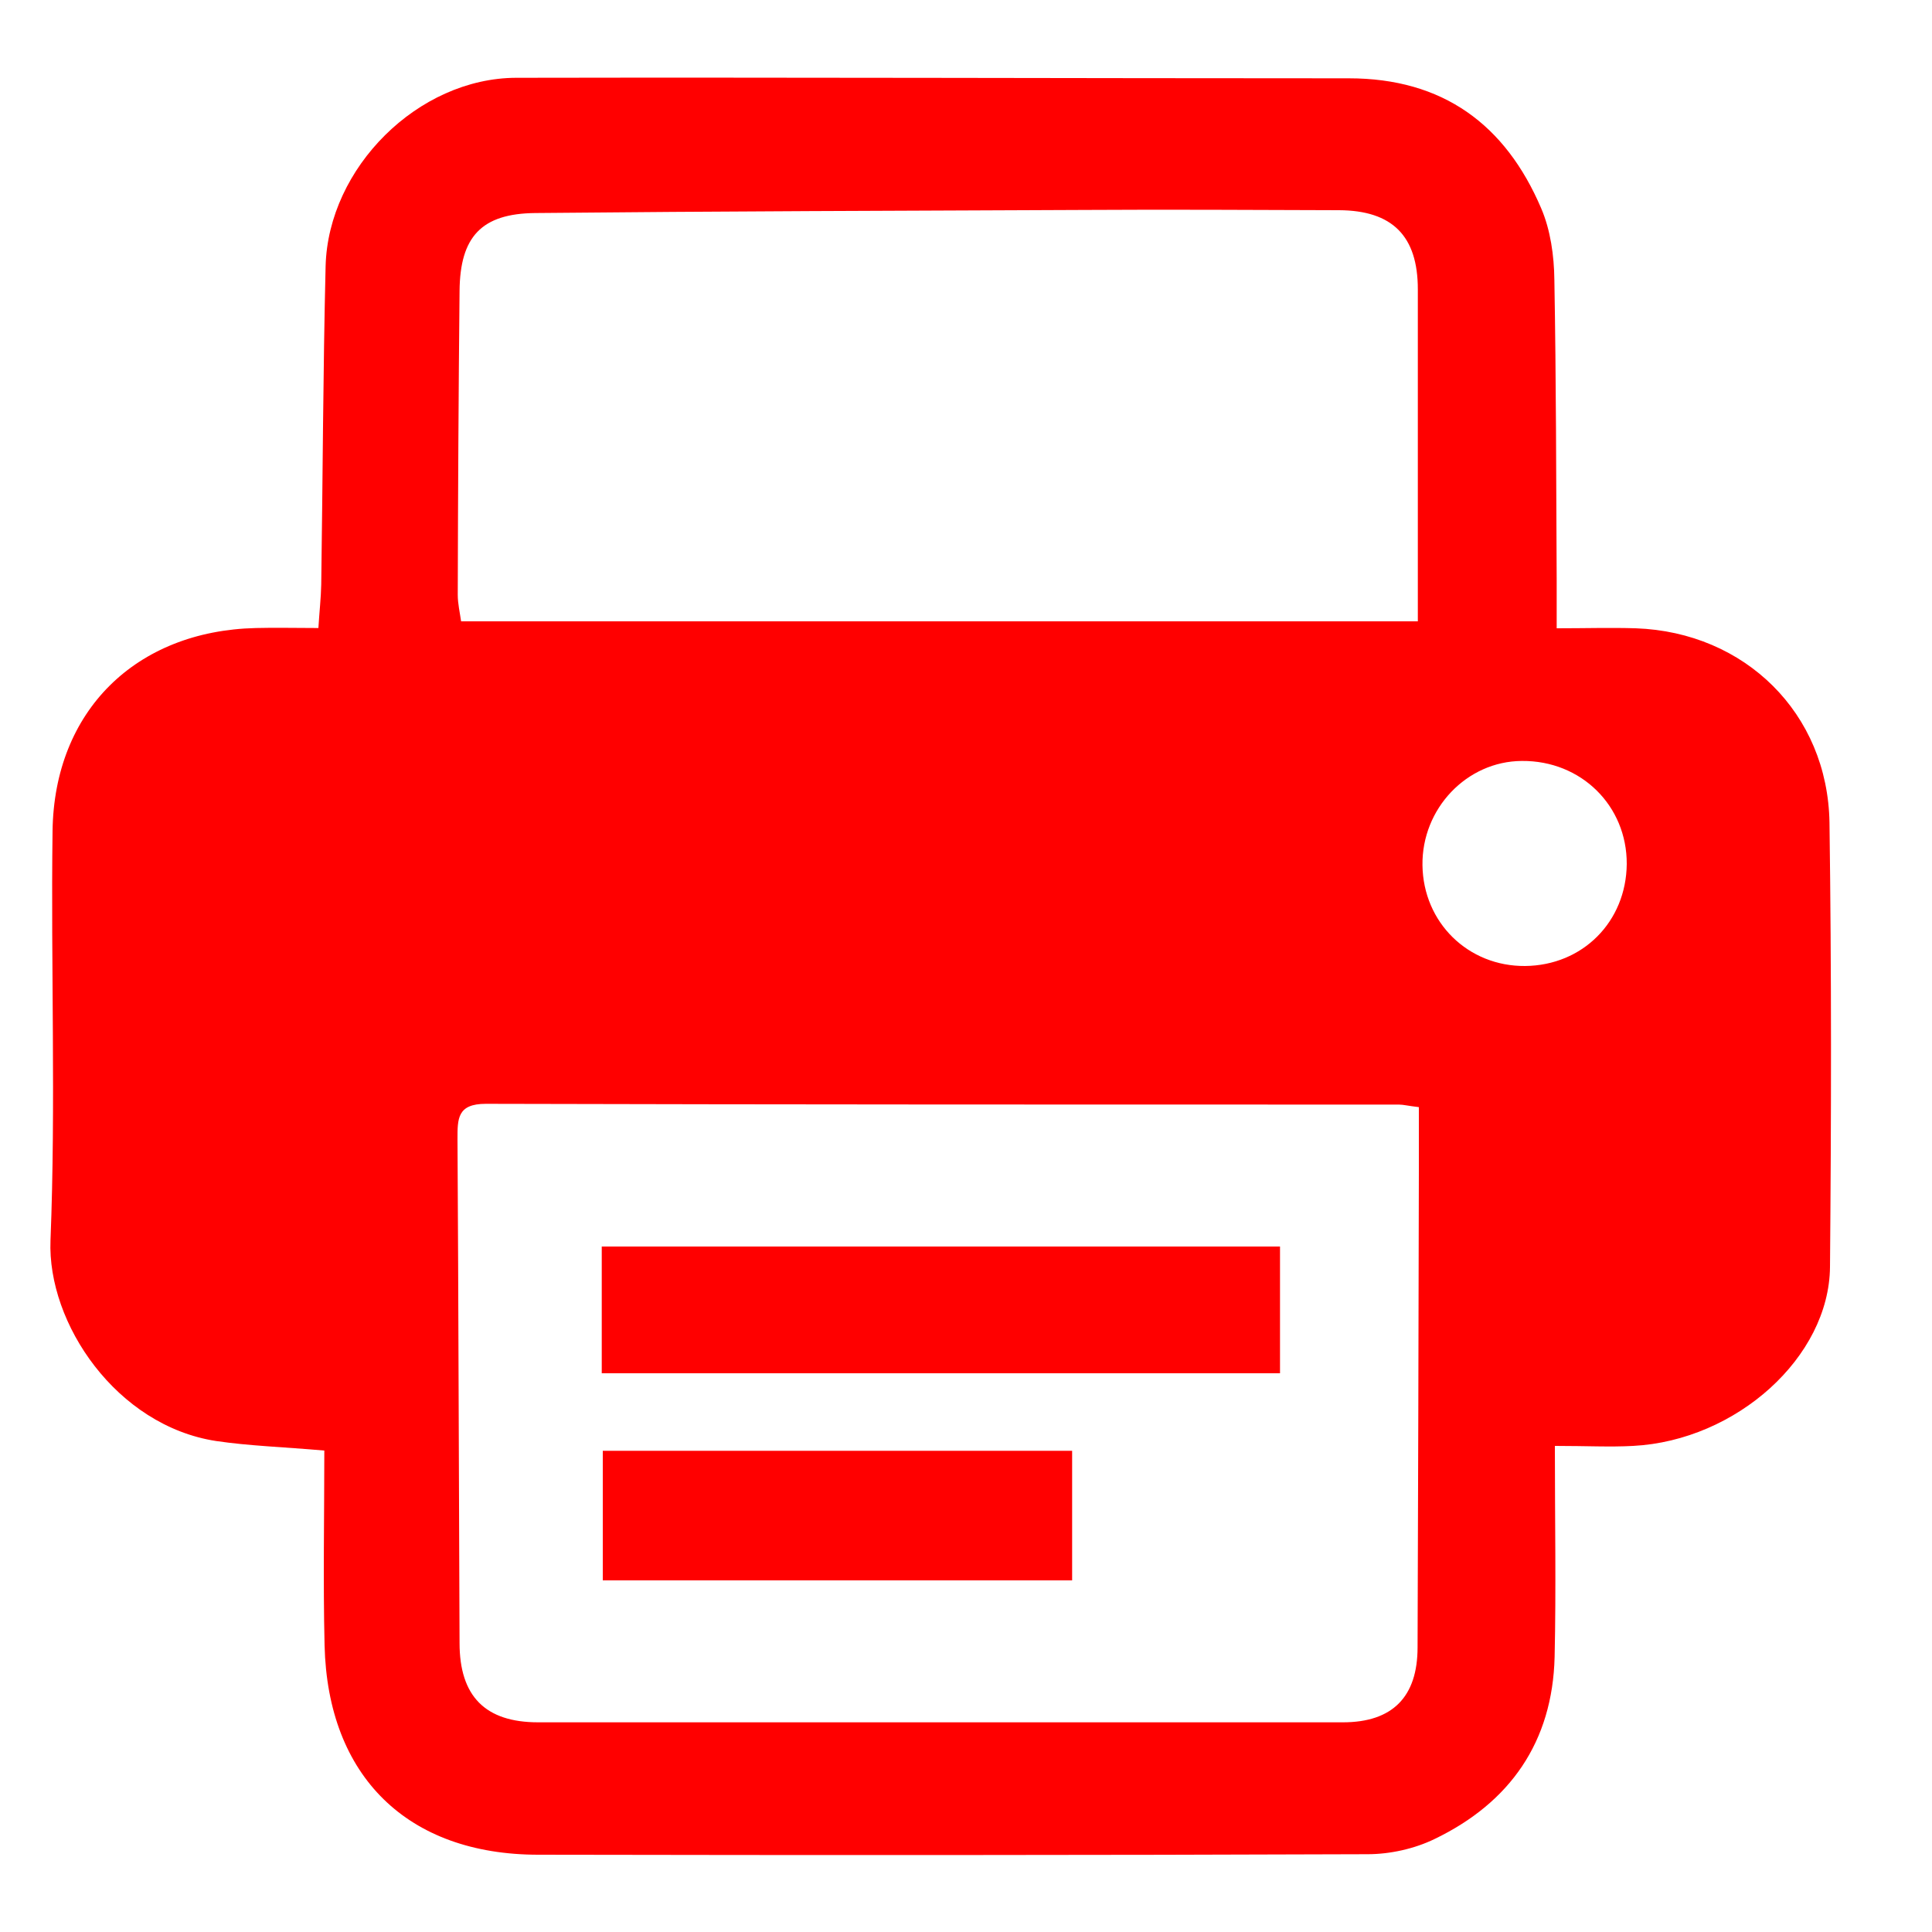
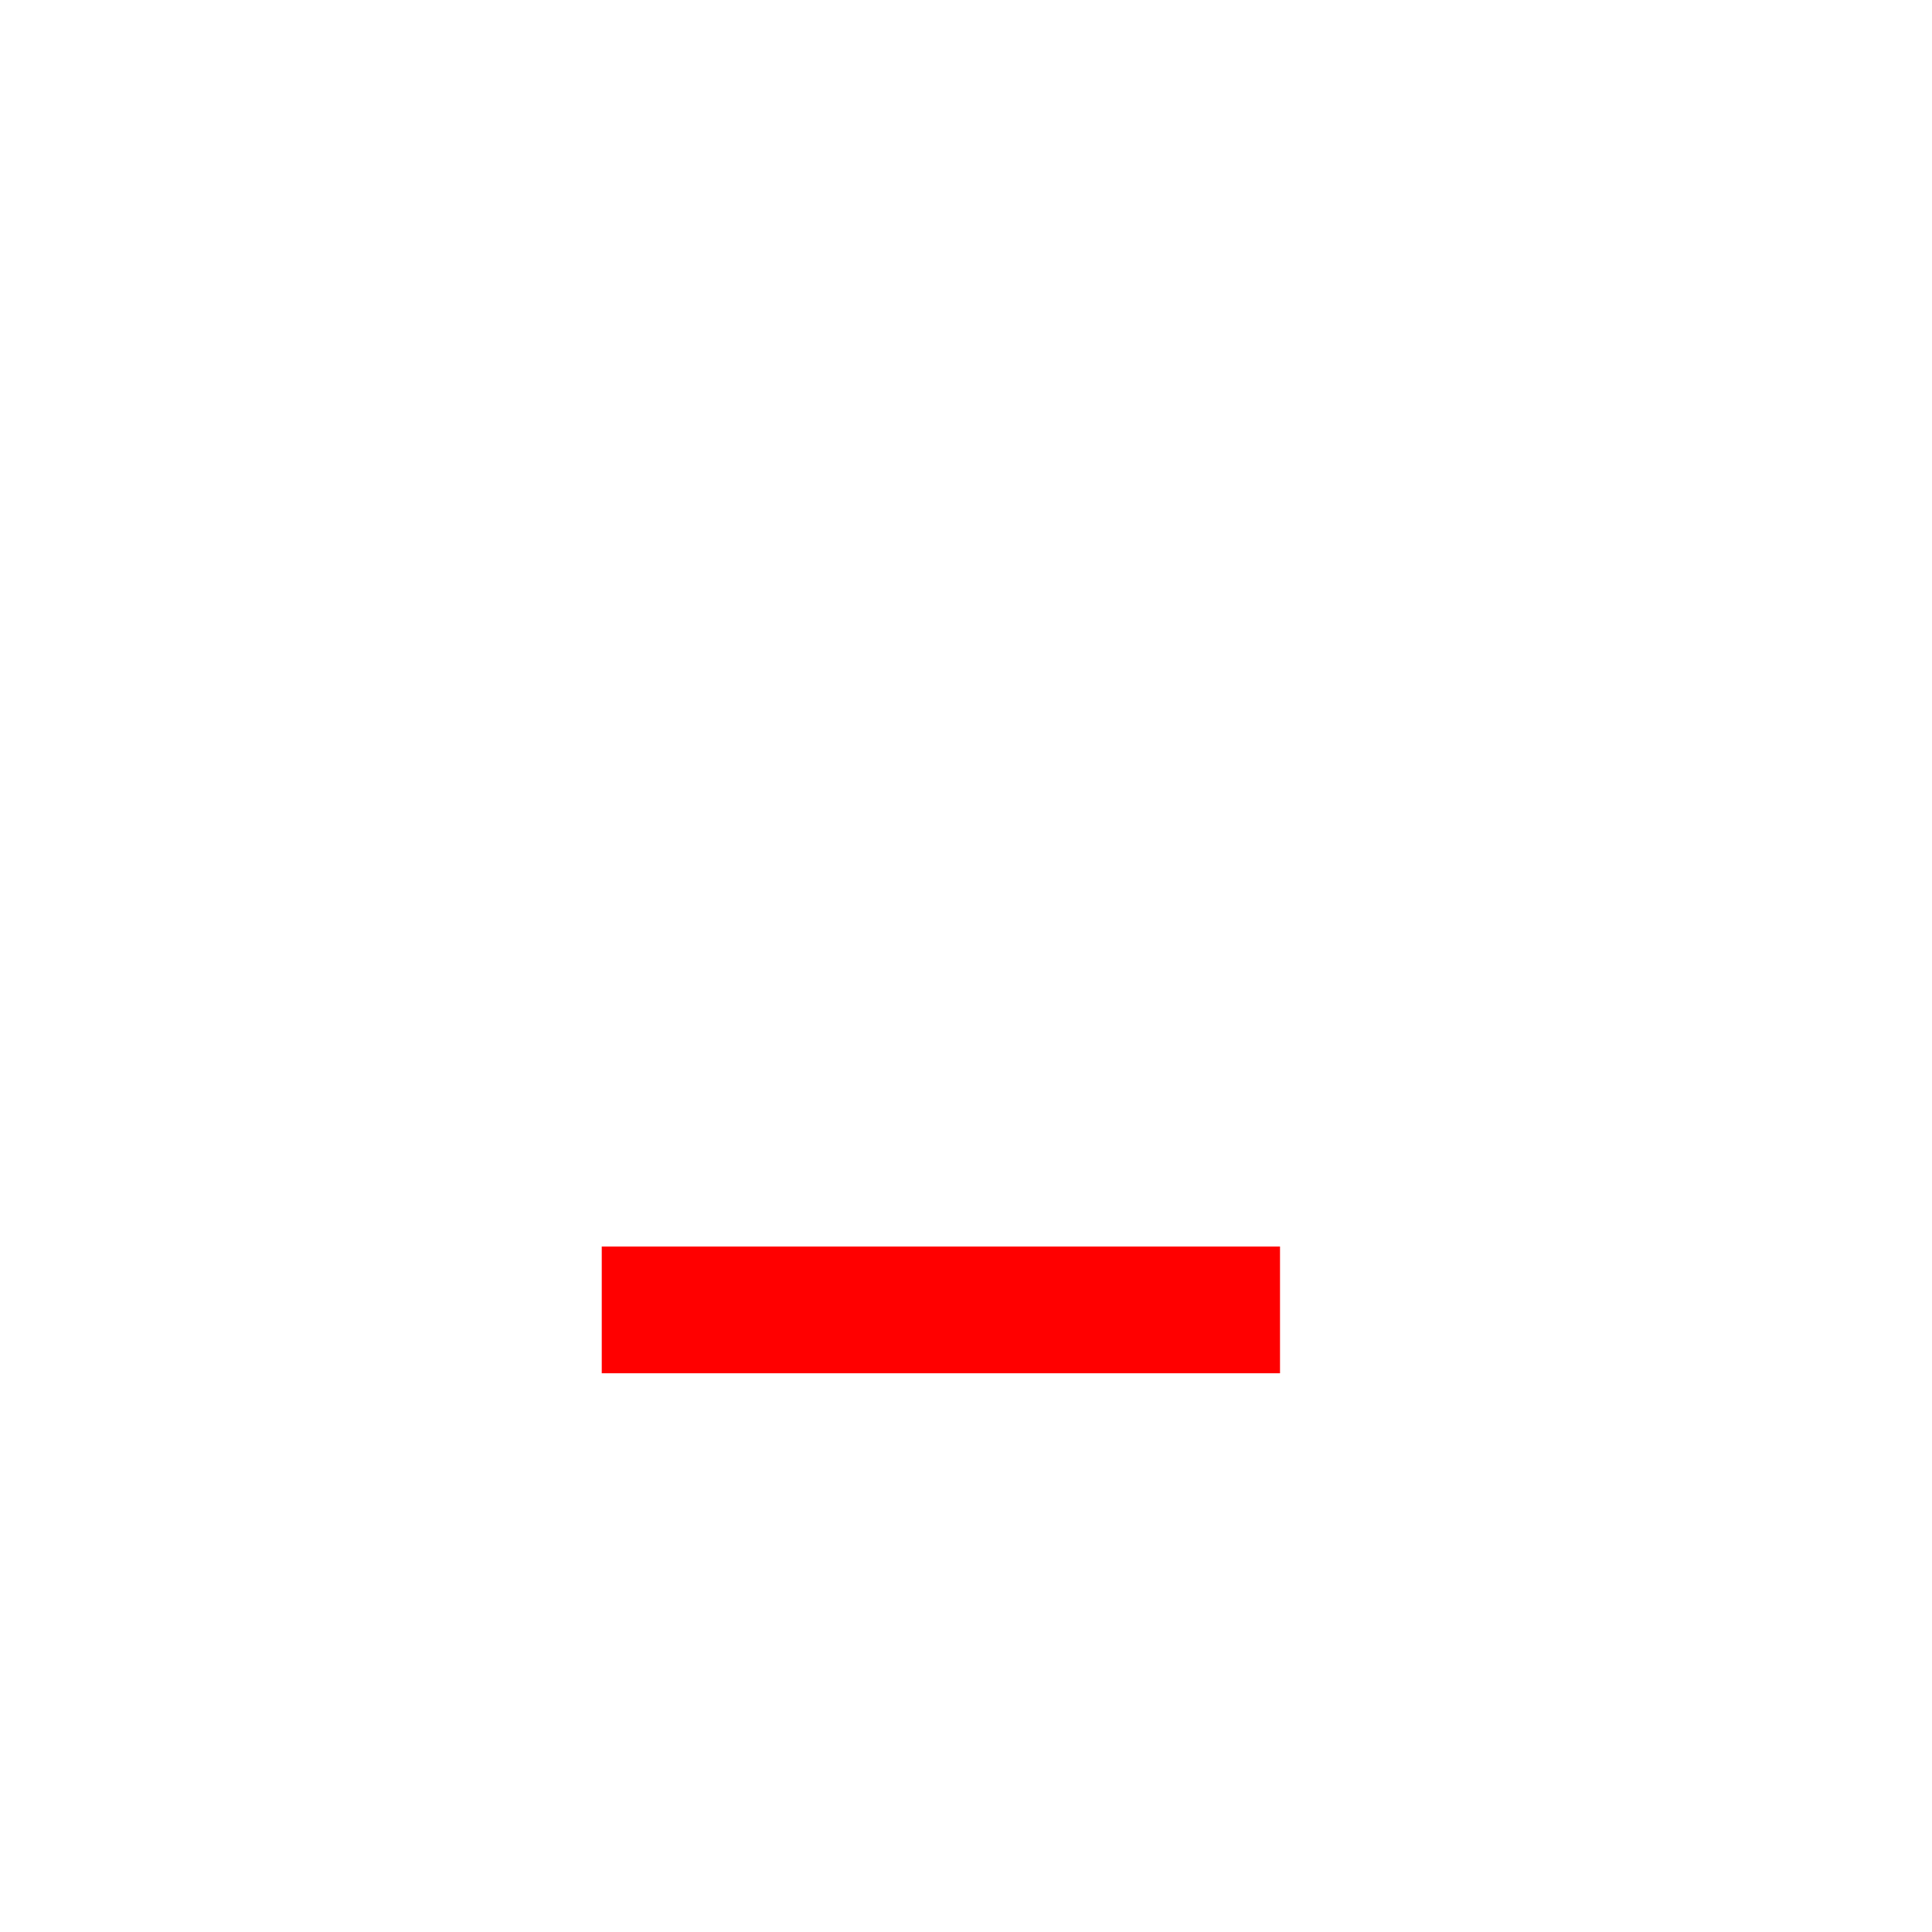
<svg xmlns="http://www.w3.org/2000/svg" version="1.1" viewBox="0 0 75 75">
  <defs>
    <style>
      .cls-1 {
        fill: red;
      }
    </style>
  </defs>
  <g>
    <g id="Layer_1">
      <g>
-         <path class="cls-1" d="M60.36,56.13c0,2.87.05,5.53-.01,8.19-.08,3.3-1.73,5.66-4.66,7.07-.78.38-1.73.59-2.6.59-10.73.04-21.46.04-32.19.02-5.08,0-8.18-3.04-8.3-8.13-.06-2.52-.01-5.04-.01-7.56-1.61-.14-2.92-.18-4.2-.37-3.86-.59-6.56-4.56-6.43-7.79.21-5.29.01-10.59.08-15.89.06-4.66,3.23-7.77,7.89-7.88.76-.02,1.52,0,2.43,0,.04-.65.1-1.17.11-1.69.06-4.12.07-8.24.17-12.36.1-3.82,3.59-7.3,7.4-7.31,10.77-.02,21.55.02,32.32.02,3.65,0,6.08,1.79,7.47,5.05.36.84.5,1.84.51,2.77.07,3.89.07,7.79.09,11.68,0,.53,0,1.07,0,1.85,1.11,0,2.09-.03,3.07,0,4.24.15,7.45,3.3,7.52,7.54.08,5.75.07,11.5.02,17.25-.03,3.51-3.64,6.74-7.64,6.95-.9.05-1.8,0-3.02,0ZM55.09,42.98c-.43-.05-.61-.1-.78-.1-11.82,0-23.63,0-35.45-.03-1.11,0-1.1.58-1.1,1.37.04,6.52.05,13.04.08,19.56,0,2.07,1,3.08,3.05,3.08,10.41,0,20.83,0,31.24,0,1.93,0,2.9-.99,2.9-2.91.02-6.16.04-12.31.05-18.47,0-.8,0-1.61,0-2.5ZM55.04,24.12c0-4.4,0-8.64,0-12.89,0-2.07-.99-3.06-3.06-3.07-3.3-.01-6.6-.03-9.9-.01-7.1.03-14.2.05-21.3.12-2.09.02-2.92.92-2.94,3.02-.04,3.93-.06,7.87-.07,11.8,0,.34.08.68.13,1.03h37.15ZM59.2,37.5c2.24-.02,3.93-1.72,3.95-3.96.01-2.26-1.77-4.02-4.07-4-2.14.01-3.89,1.85-3.86,4.05.03,2.22,1.77,3.93,3.99,3.91Z" />
        <path class="cls-1" d="M49.69,48.39v4.92h-26.33v-4.92h26.33Z" />
-         <path class="cls-1" d="M41.62,61.35h-18.22v-5.03h18.22v5.03Z" />
      </g>
    </g>
  </g>
</svg>